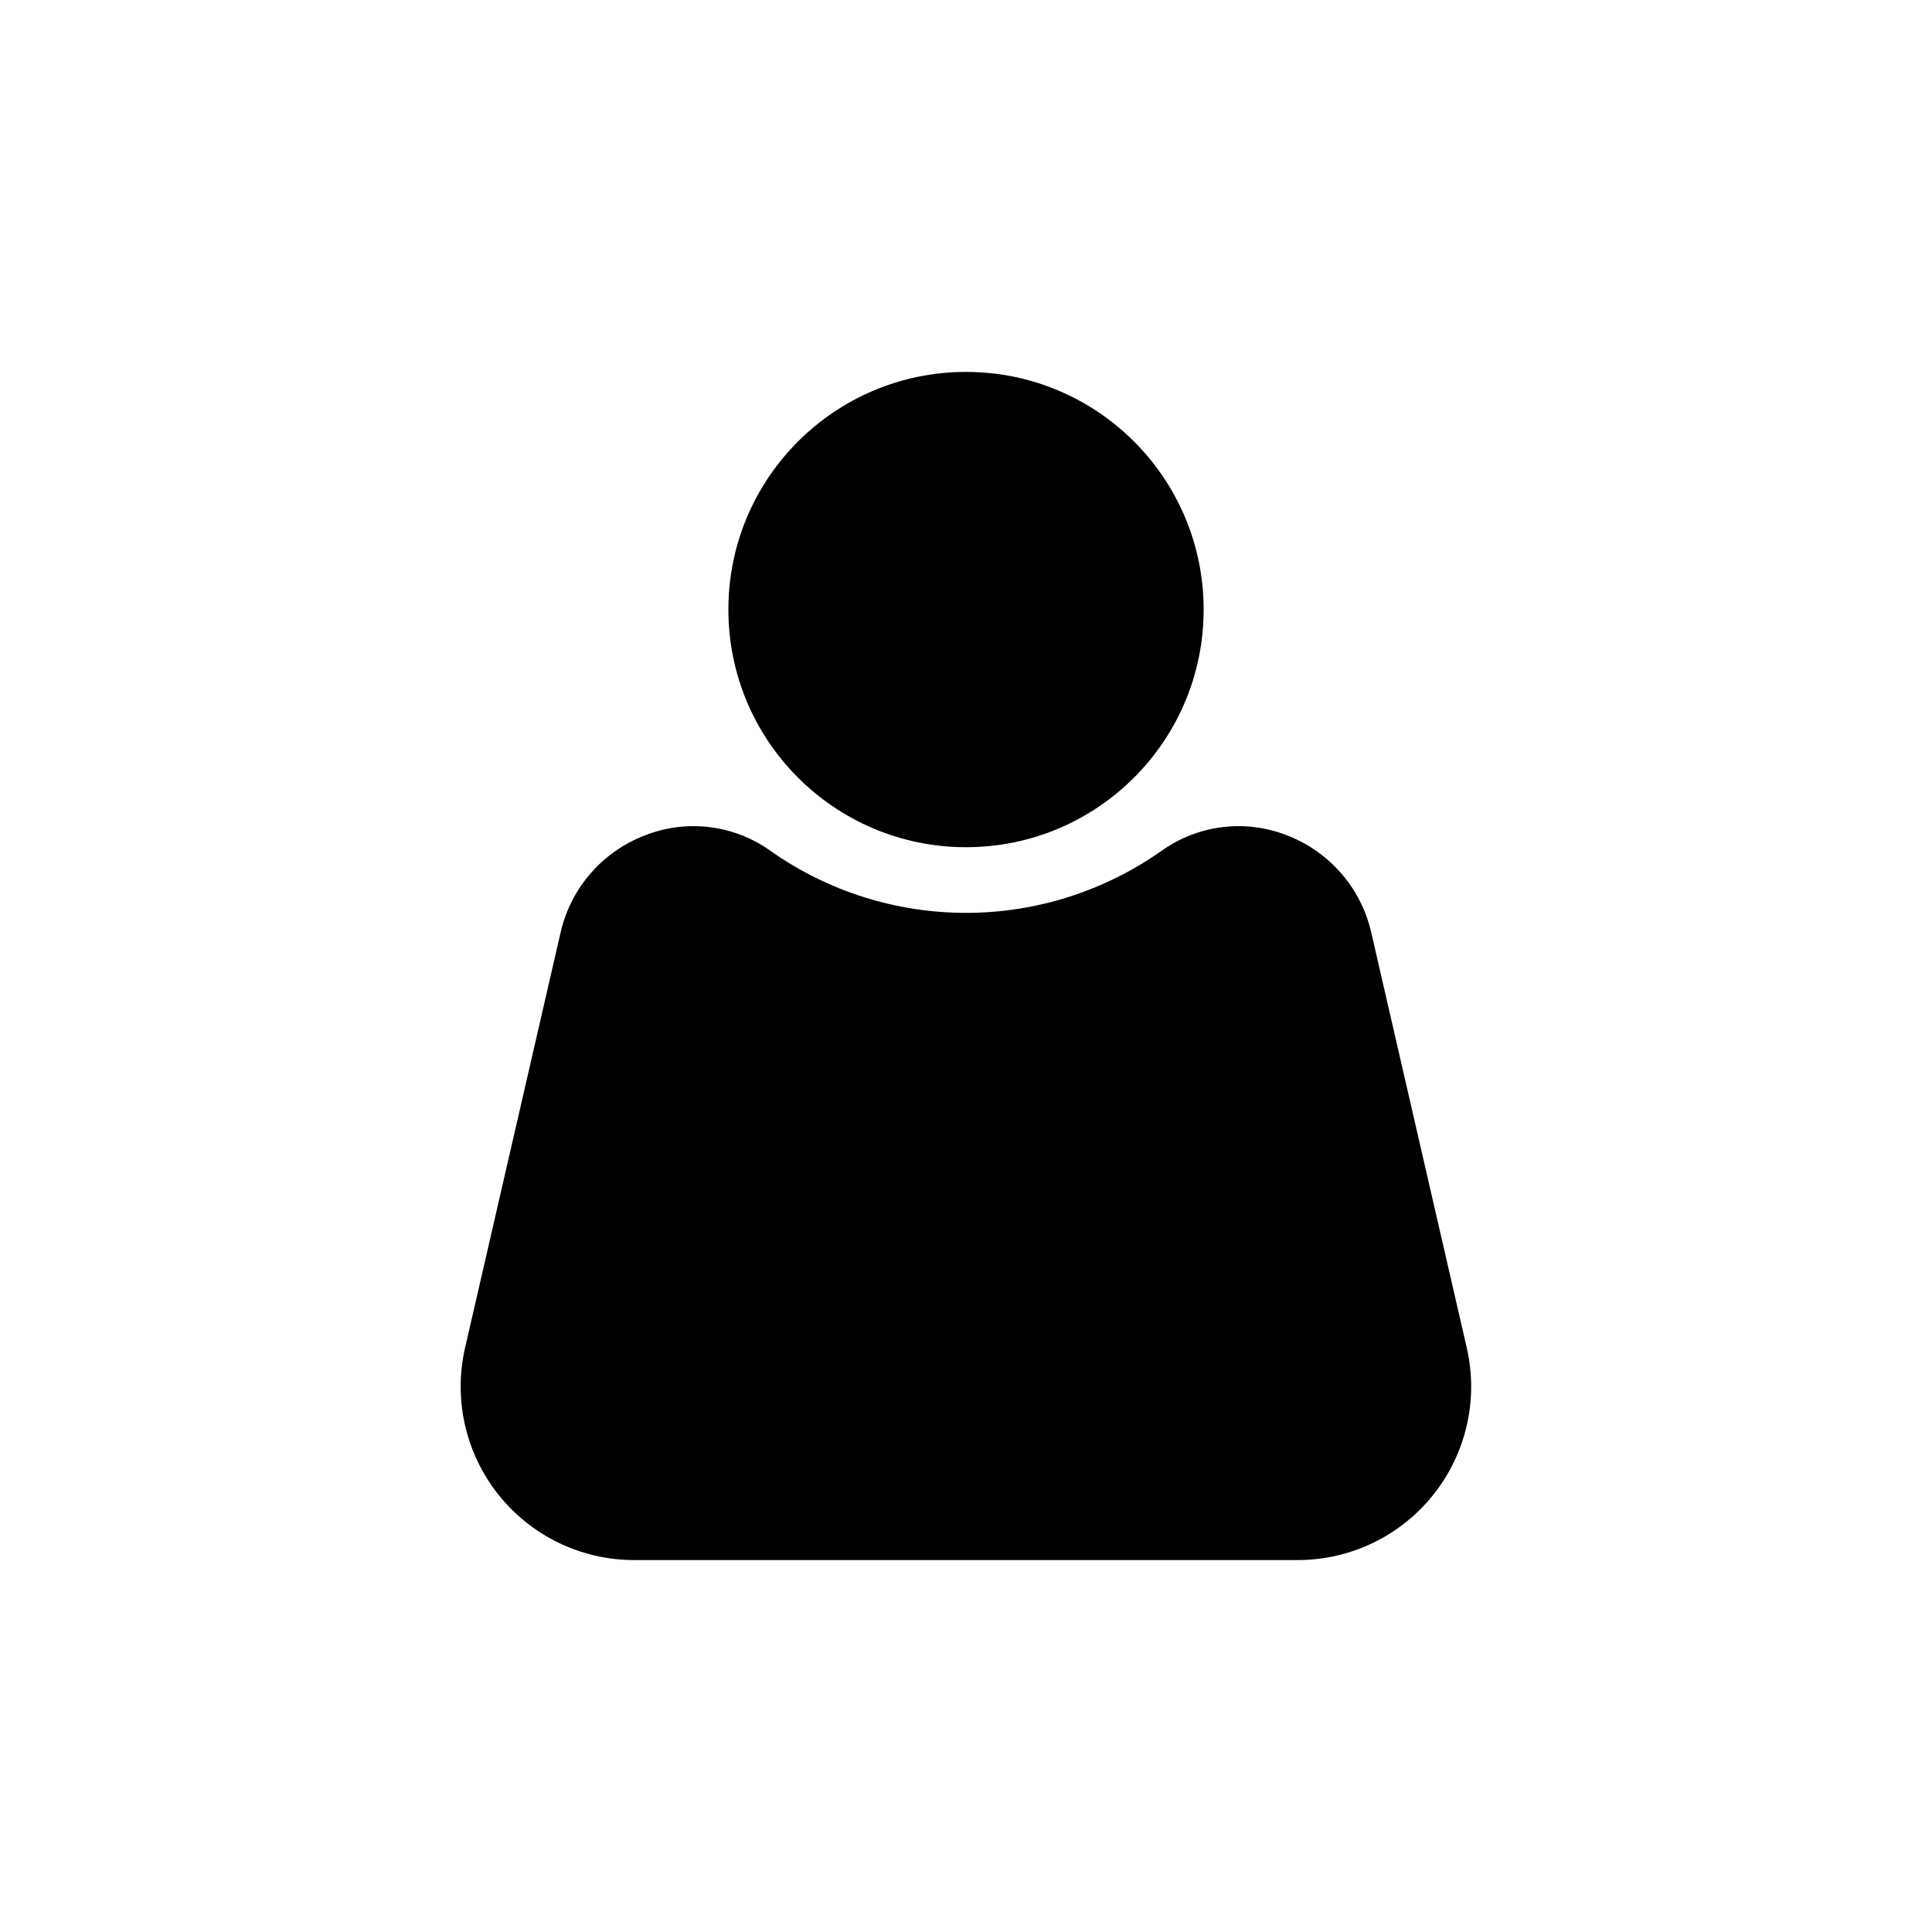
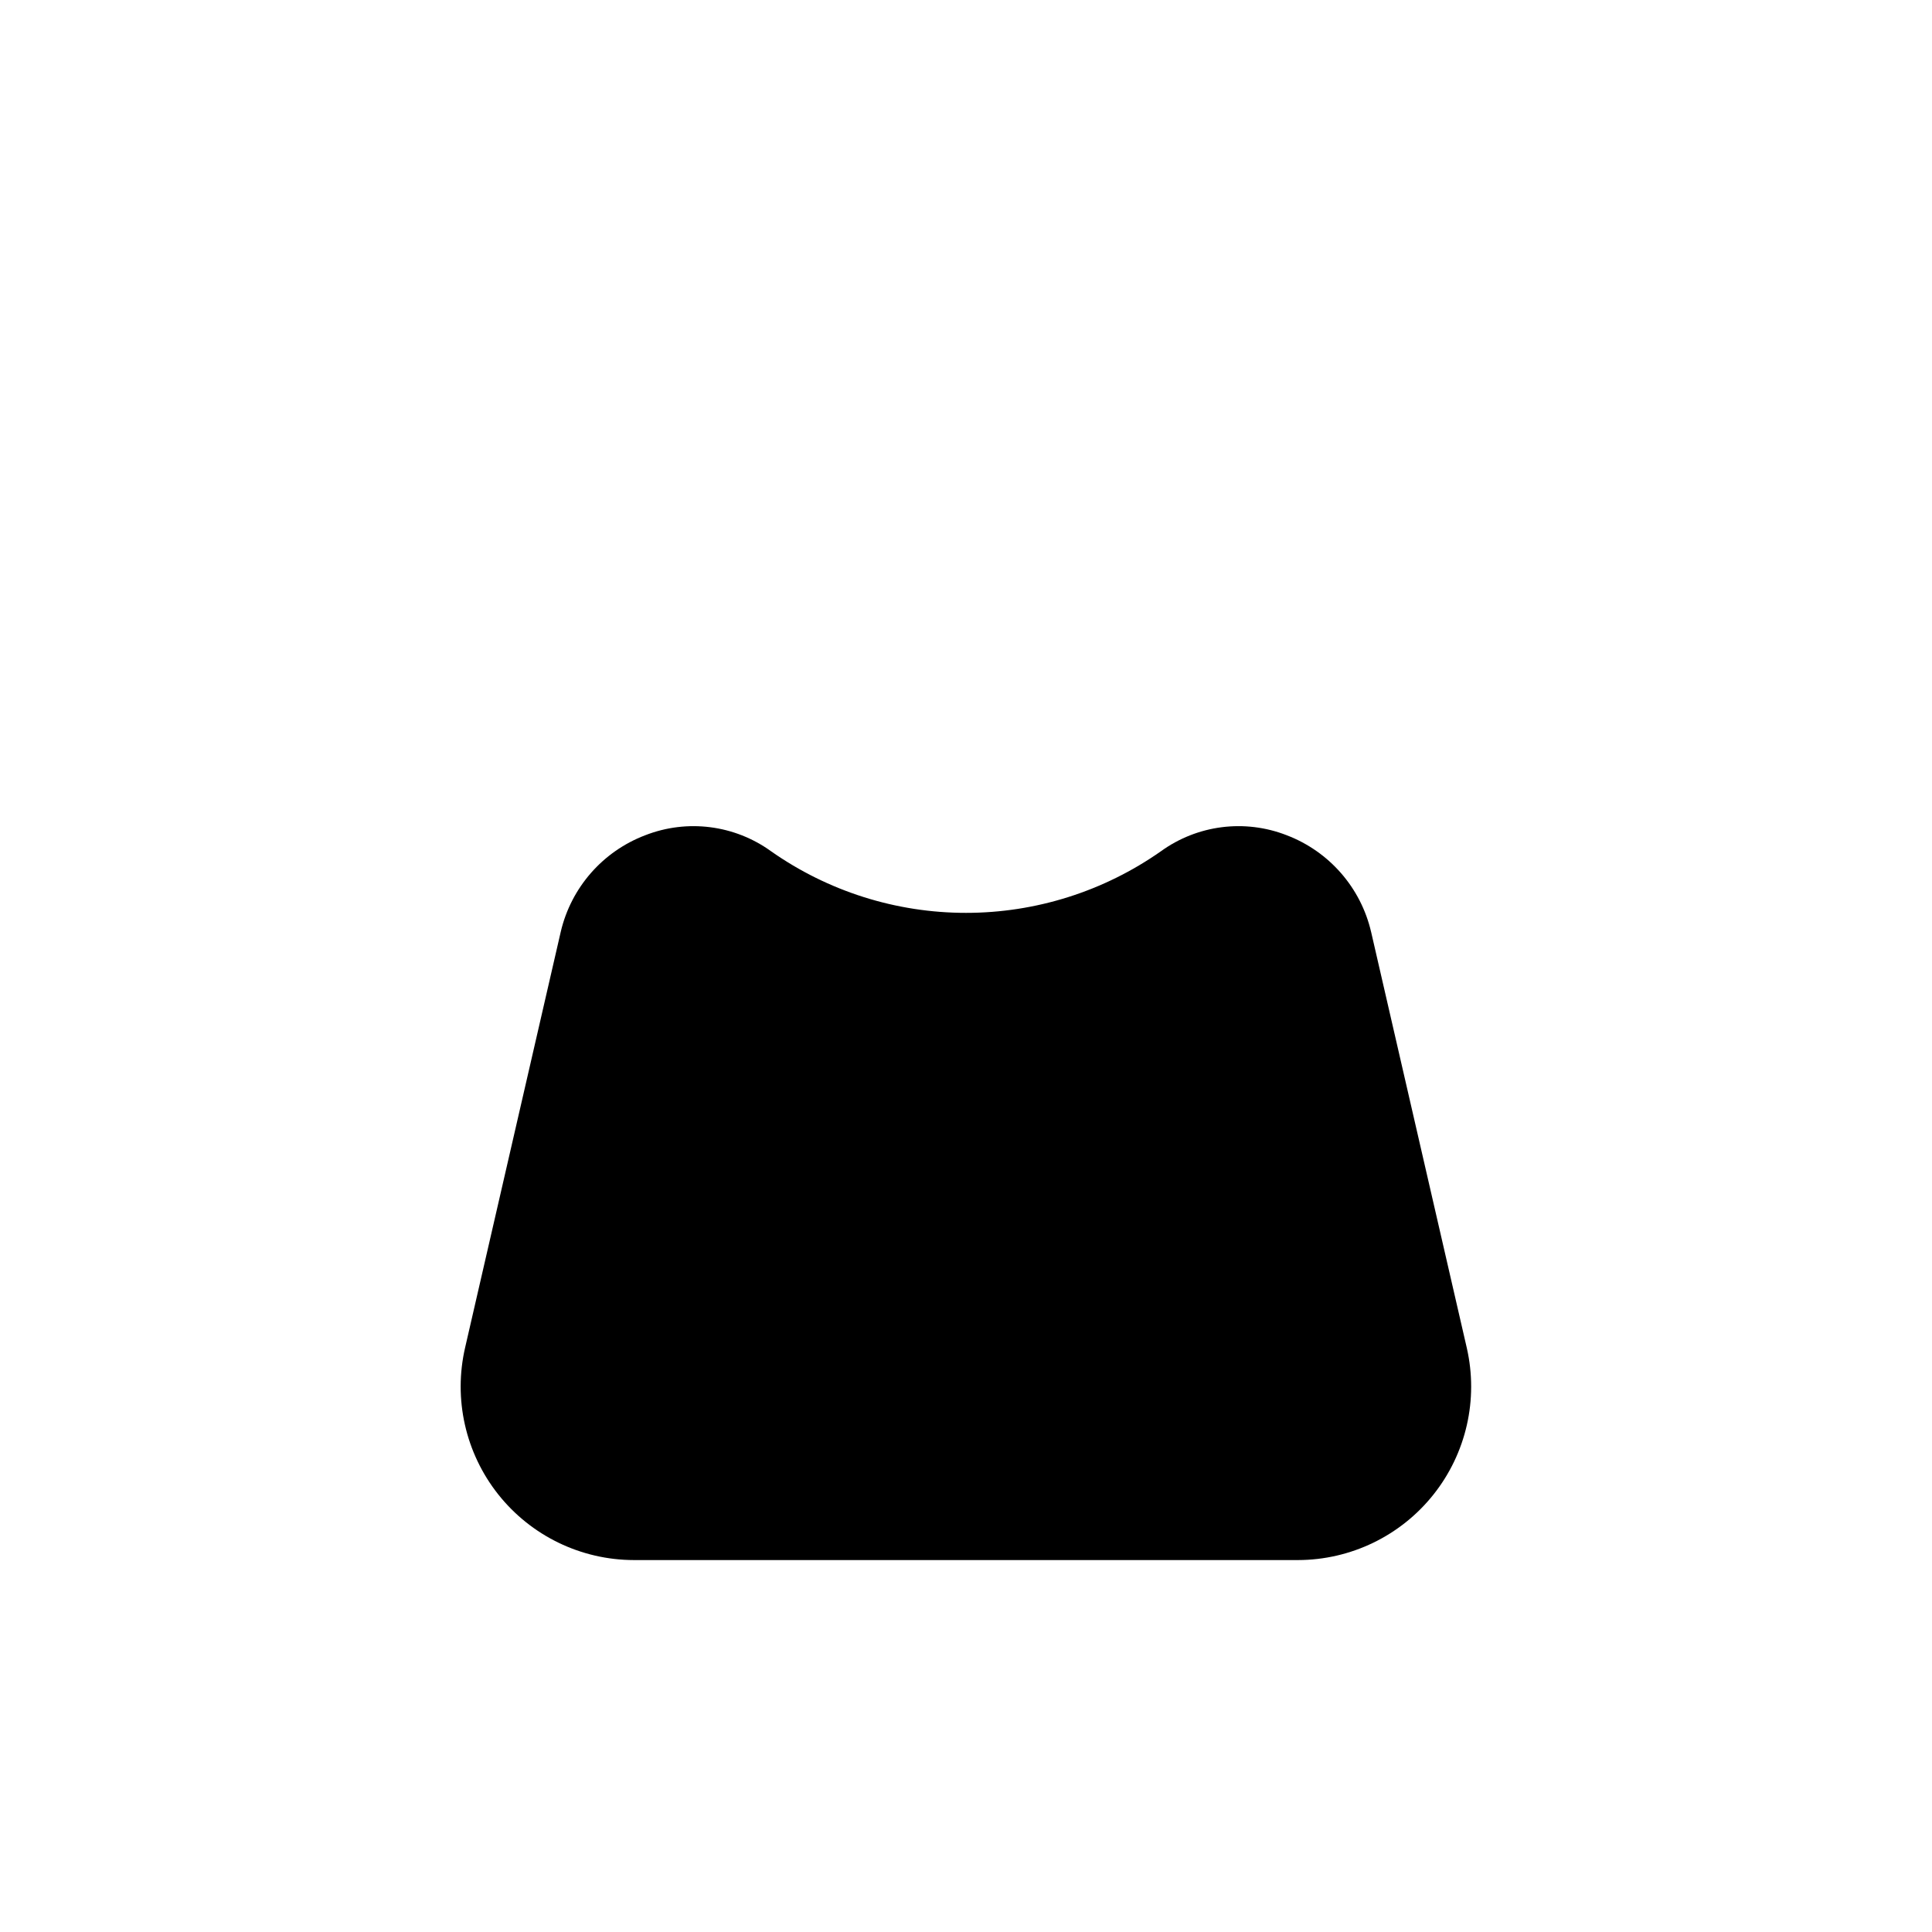
<svg xmlns="http://www.w3.org/2000/svg" fill="#000000" width="800px" height="800px" version="1.1" viewBox="144 144 512 512">
  <g>
-     <path d="m462.98 305.54c0 34.781-28.195 62.977-62.977 62.977s-62.977-28.195-62.977-62.977 28.195-62.977 62.977-62.977 62.977 28.195 62.977 62.977" />
    <path d="m532.72 501.23-25.348-110.21-0.004-0.004c-2.715-11.742-11.098-21.359-22.355-25.66-11.125-4.356-23.699-2.754-33.375 4.25-15.129 10.617-33.16 16.312-51.641 16.312-18.484 0-36.516-5.695-51.641-16.312-9.68-7.004-22.254-8.605-33.379-4.25-11.219 4.269-19.594 13.82-22.355 25.504l-25.348 110.21c-3.168 13.645 0.059 27.988 8.766 38.965 8.707 10.973 21.938 17.379 35.945 17.398h176.02c13.973-0.031 27.172-6.414 35.871-17.352 8.699-10.934 11.953-25.23 8.844-38.852z" />
  </g>
</svg>